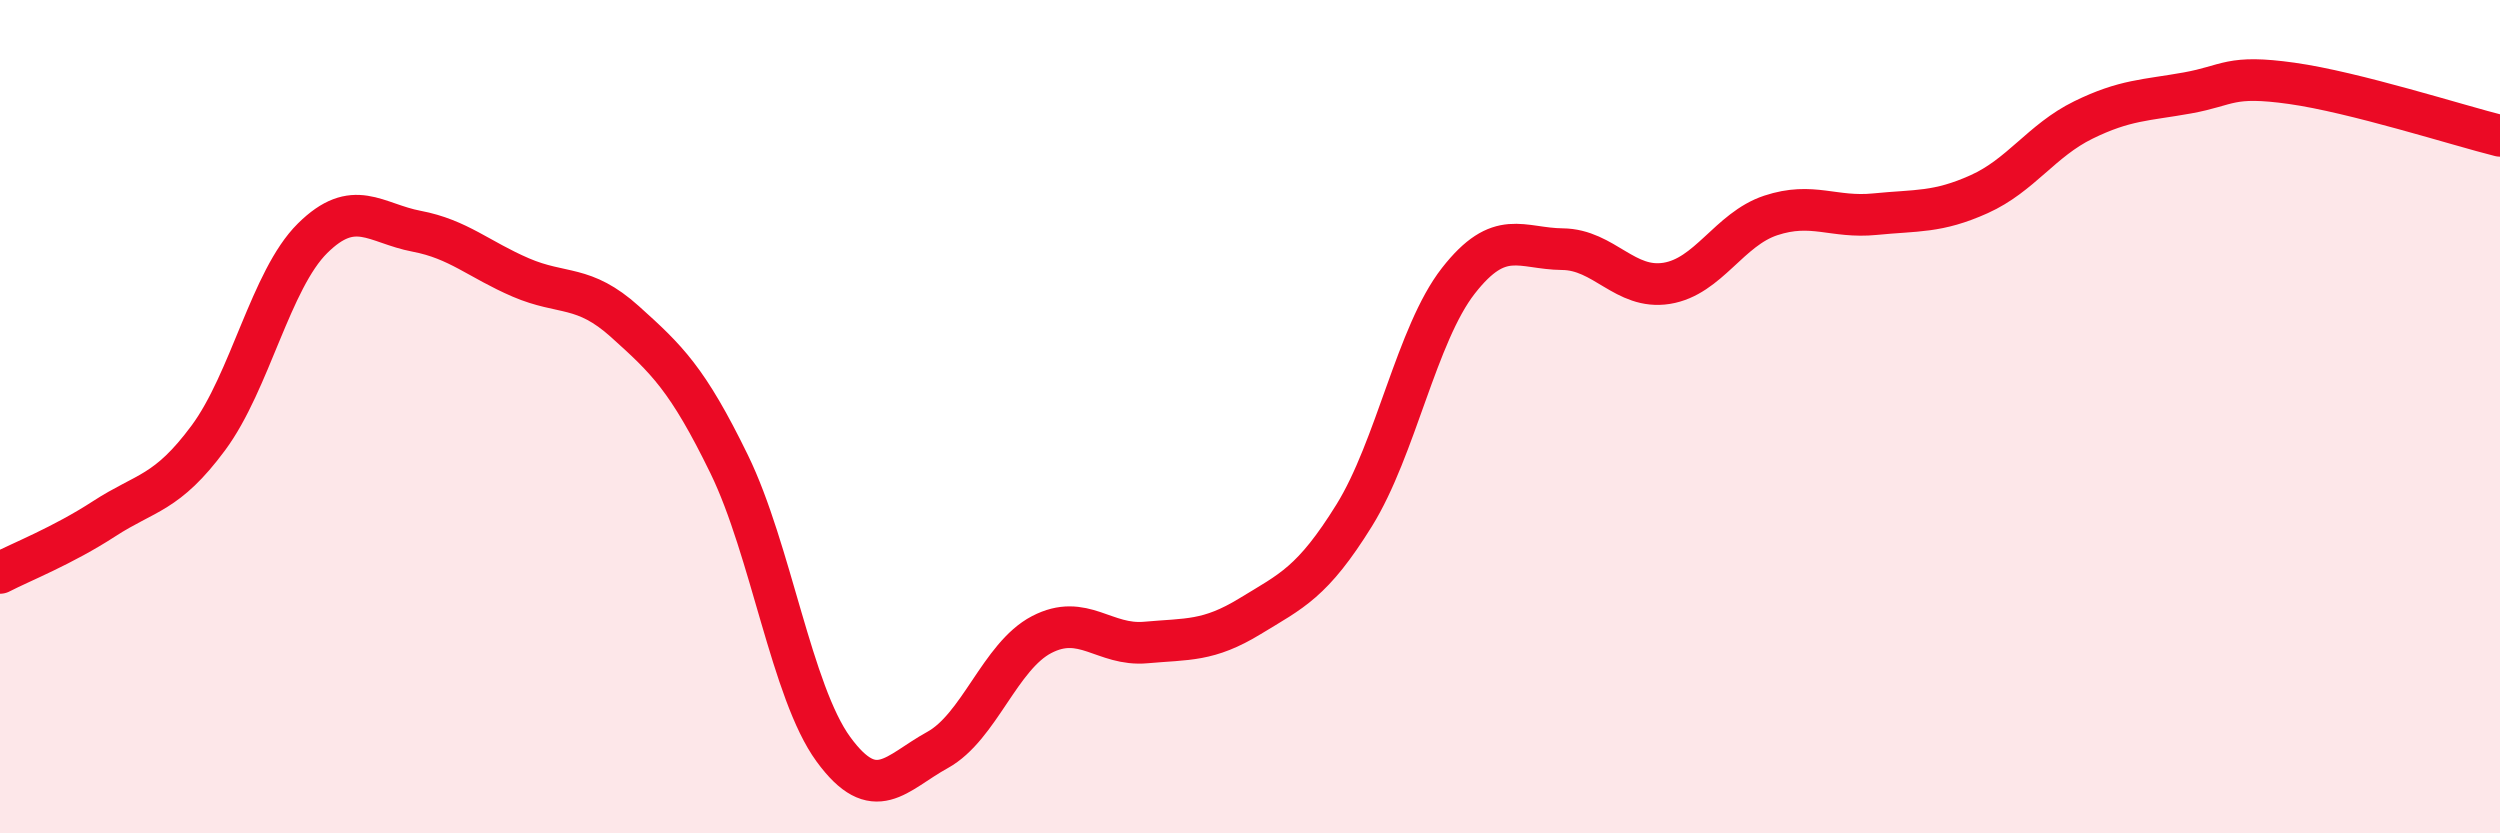
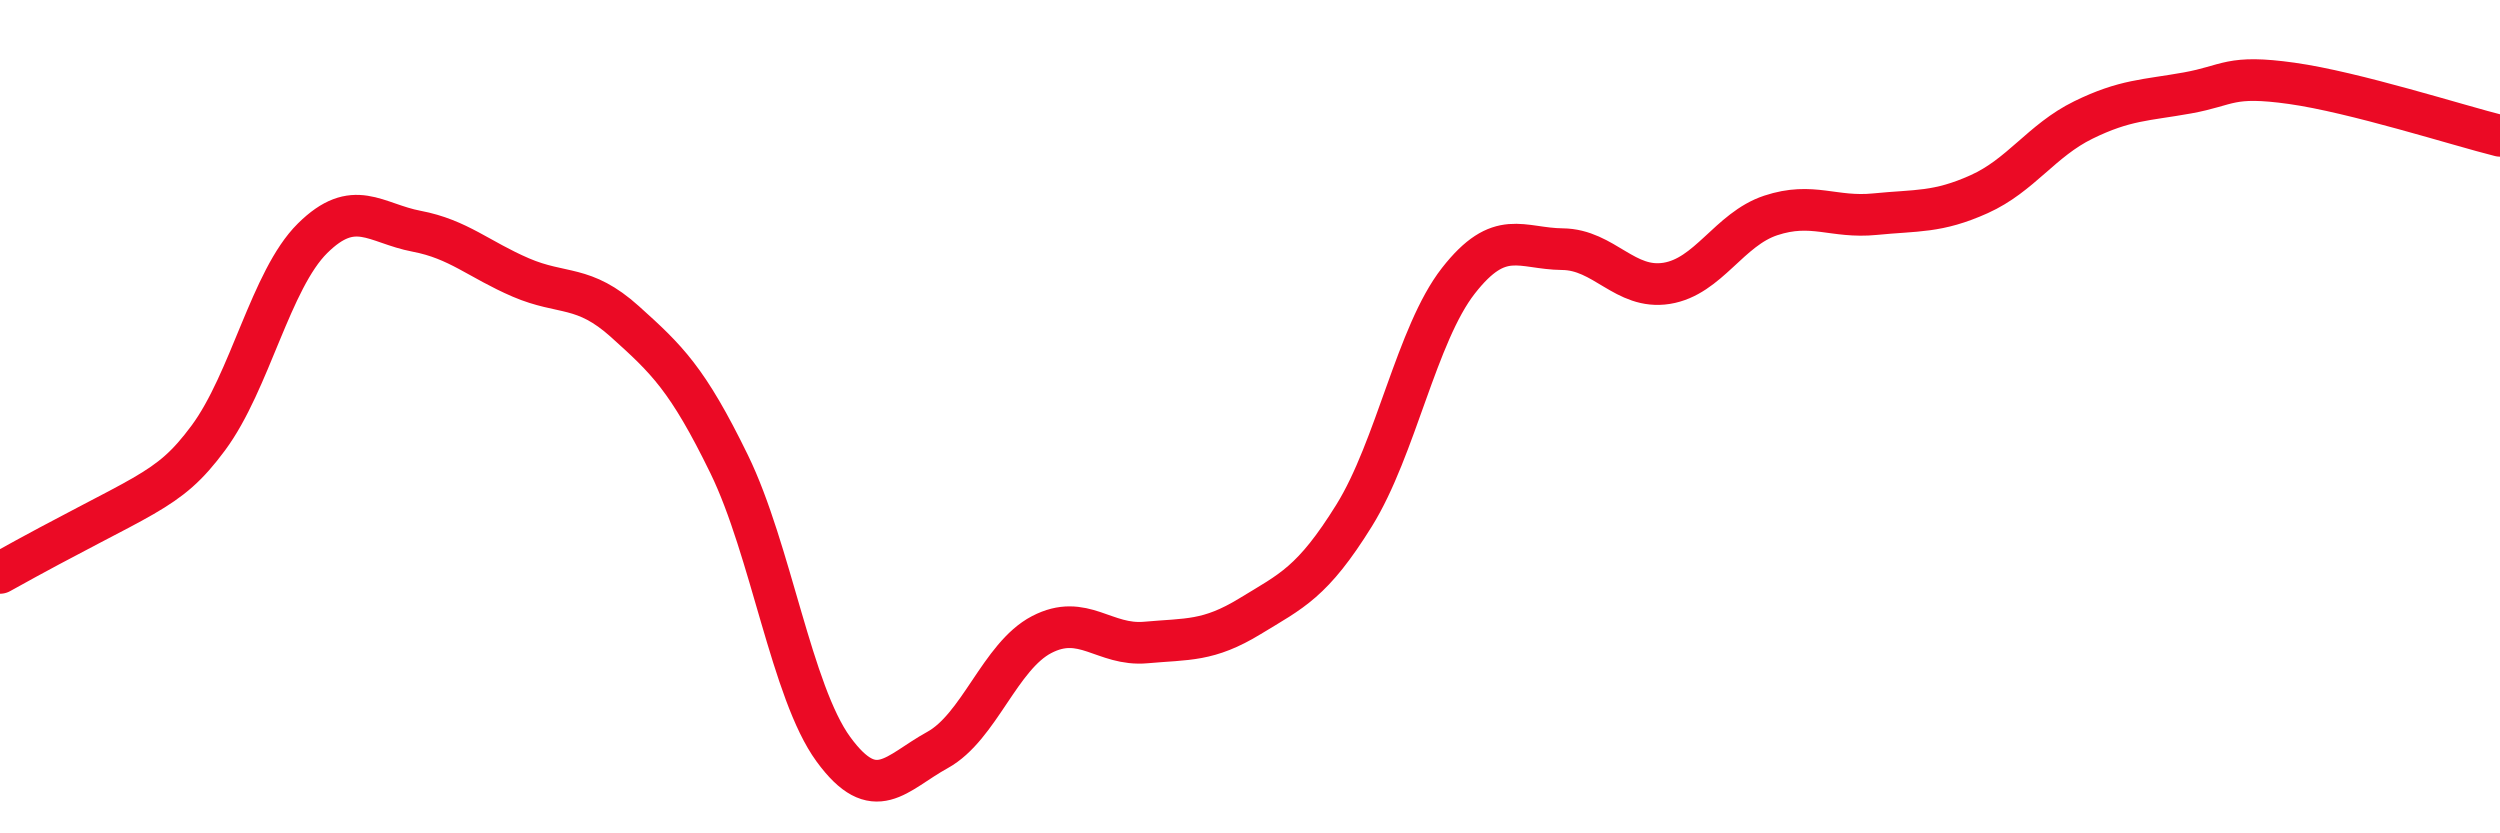
<svg xmlns="http://www.w3.org/2000/svg" width="60" height="20" viewBox="0 0 60 20">
-   <path d="M 0,13.75 C 0.5,13.49 1.5,13.1 2.5,12.45 C 3.5,11.8 4,11.86 5,10.51 C 6,9.16 6.5,6.71 7.5,5.72 C 8.5,4.73 9,5.36 10,5.55 C 11,5.74 11.5,6.23 12.5,6.66 C 13.5,7.09 14,6.82 15,7.72 C 16,8.62 16.5,9.09 17.5,11.14 C 18.5,13.19 19,16.61 20,17.98 C 21,19.35 21.5,18.55 22.5,18 C 23.5,17.45 24,15.75 25,15.23 C 26,14.71 26.5,15.51 27.5,15.42 C 28.5,15.33 29,15.4 30,14.79 C 31,14.18 31.5,13.98 32.5,12.37 C 33.5,10.76 34,8.02 35,6.74 C 36,5.46 36.5,5.97 37.5,5.98 C 38.5,5.99 39,6.96 40,6.8 C 41,6.64 41.5,5.5 42.5,5.17 C 43.5,4.84 44,5.24 45,5.14 C 46,5.04 46.5,5.11 47.5,4.66 C 48.5,4.21 49,3.37 50,2.88 C 51,2.39 51.5,2.41 52.5,2.23 C 53.5,2.05 53.5,1.79 55,2 C 56.5,2.21 59,3.01 60,3.26L60 20L0 20Z" fill="#EB0A25" opacity="0.1" stroke-linecap="round" stroke-linejoin="round" />
-   <path d="M 0,13.75 C 0.5,13.49 1.5,13.1 2.5,12.45 C 3.5,11.8 4,11.86 5,10.51 C 6,9.16 6.5,6.71 7.5,5.72 C 8.5,4.73 9,5.36 10,5.55 C 11,5.74 11.5,6.23 12.5,6.66 C 13.5,7.09 14,6.82 15,7.72 C 16,8.62 16.5,9.09 17.5,11.14 C 18.5,13.19 19,16.61 20,17.98 C 21,19.35 21.5,18.55 22.5,18 C 23.5,17.45 24,15.75 25,15.23 C 26,14.71 26.5,15.51 27.5,15.42 C 28.5,15.33 29,15.4 30,14.79 C 31,14.18 31.5,13.98 32.5,12.37 C 33.5,10.76 34,8.02 35,6.74 C 36,5.46 36.5,5.97 37.5,5.98 C 38.5,5.99 39,6.96 40,6.8 C 41,6.64 41.5,5.5 42.5,5.17 C 43.5,4.84 44,5.24 45,5.14 C 46,5.04 46.5,5.11 47.5,4.66 C 48.5,4.21 49,3.37 50,2.88 C 51,2.39 51.5,2.41 52.5,2.23 C 53.5,2.05 53.5,1.79 55,2 C 56.5,2.21 59,3.01 60,3.26" stroke="#EB0A25" stroke-width="1" fill="none" stroke-linecap="round" stroke-linejoin="round" />
+   <path d="M 0,13.75 C 3.5,11.8 4,11.86 5,10.51 C 6,9.16 6.5,6.71 7.5,5.72 C 8.5,4.73 9,5.36 10,5.55 C 11,5.74 11.5,6.23 12.5,6.66 C 13.5,7.09 14,6.82 15,7.72 C 16,8.62 16.5,9.09 17.5,11.14 C 18.5,13.19 19,16.61 20,17.98 C 21,19.35 21.5,18.55 22.5,18 C 23.5,17.45 24,15.75 25,15.23 C 26,14.71 26.5,15.51 27.5,15.42 C 28.5,15.33 29,15.4 30,14.79 C 31,14.18 31.5,13.98 32.5,12.37 C 33.5,10.76 34,8.02 35,6.74 C 36,5.46 36.5,5.97 37.5,5.98 C 38.5,5.99 39,6.96 40,6.8 C 41,6.64 41.5,5.5 42.5,5.17 C 43.5,4.84 44,5.24 45,5.14 C 46,5.04 46.5,5.11 47.5,4.66 C 48.5,4.21 49,3.37 50,2.88 C 51,2.39 51.5,2.41 52.5,2.23 C 53.5,2.05 53.5,1.79 55,2 C 56.5,2.21 59,3.01 60,3.26" stroke="#EB0A25" stroke-width="1" fill="none" stroke-linecap="round" stroke-linejoin="round" />
</svg>